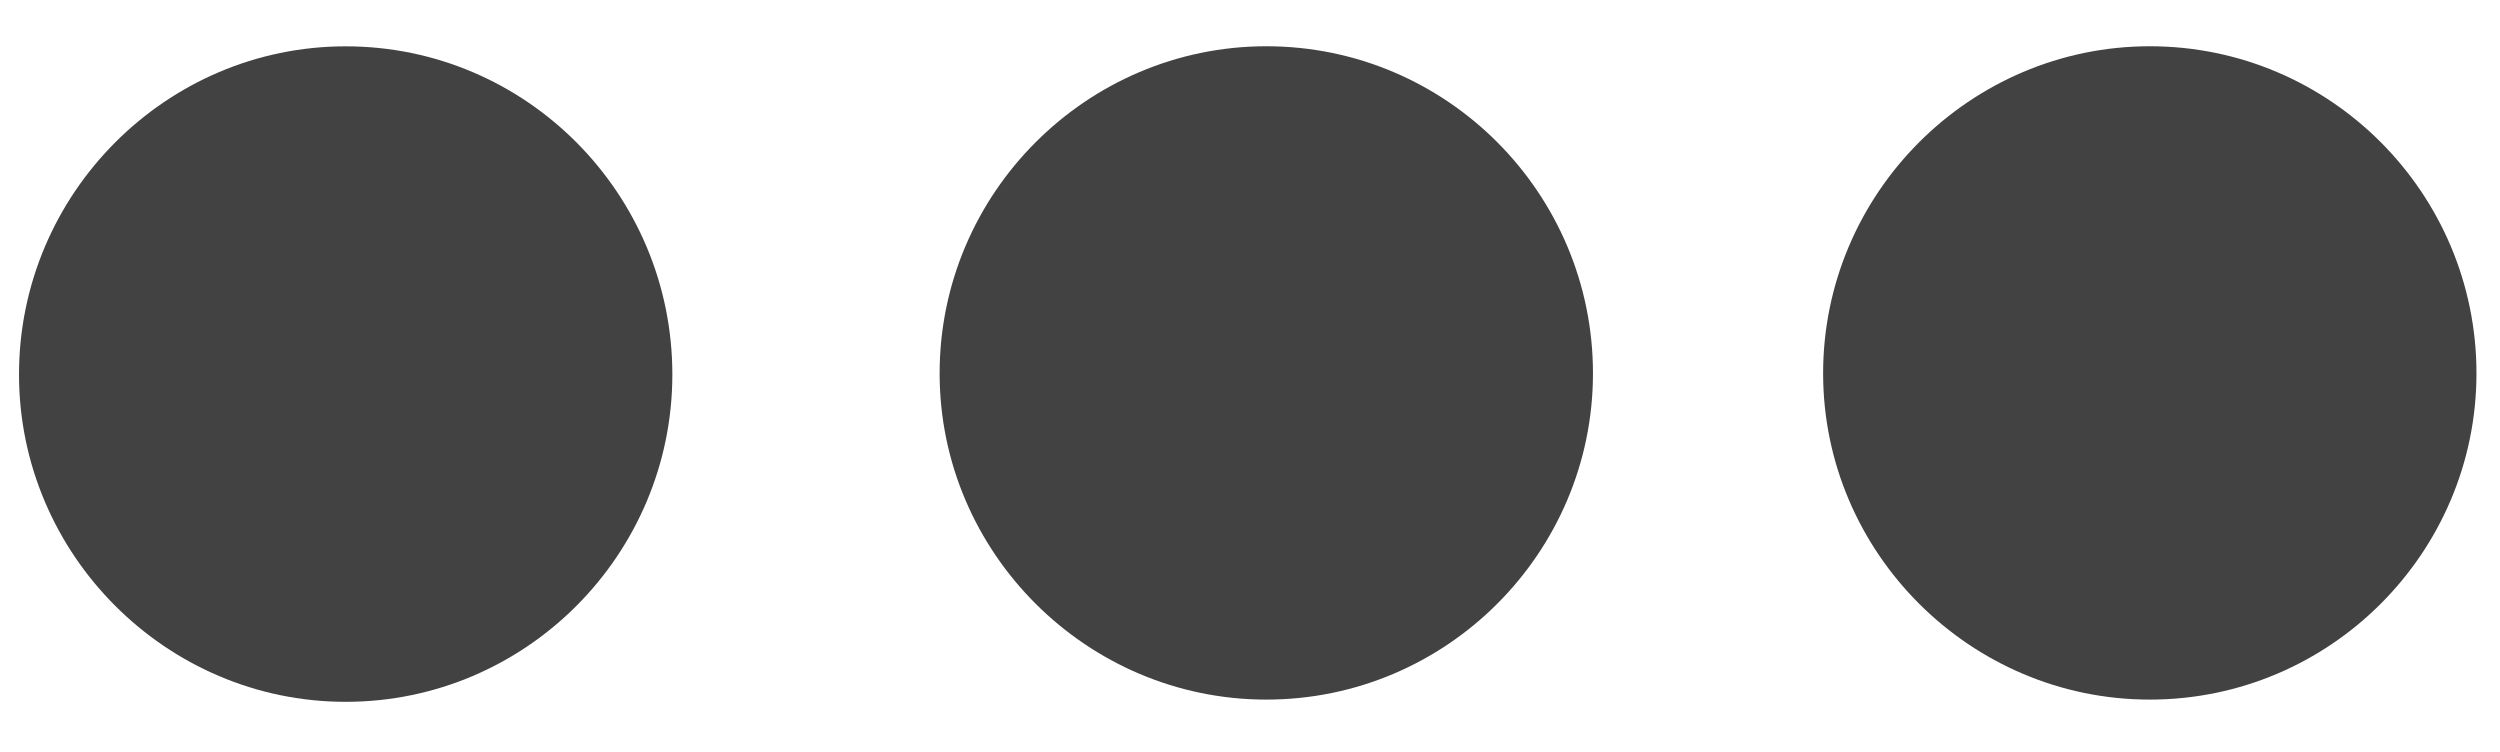
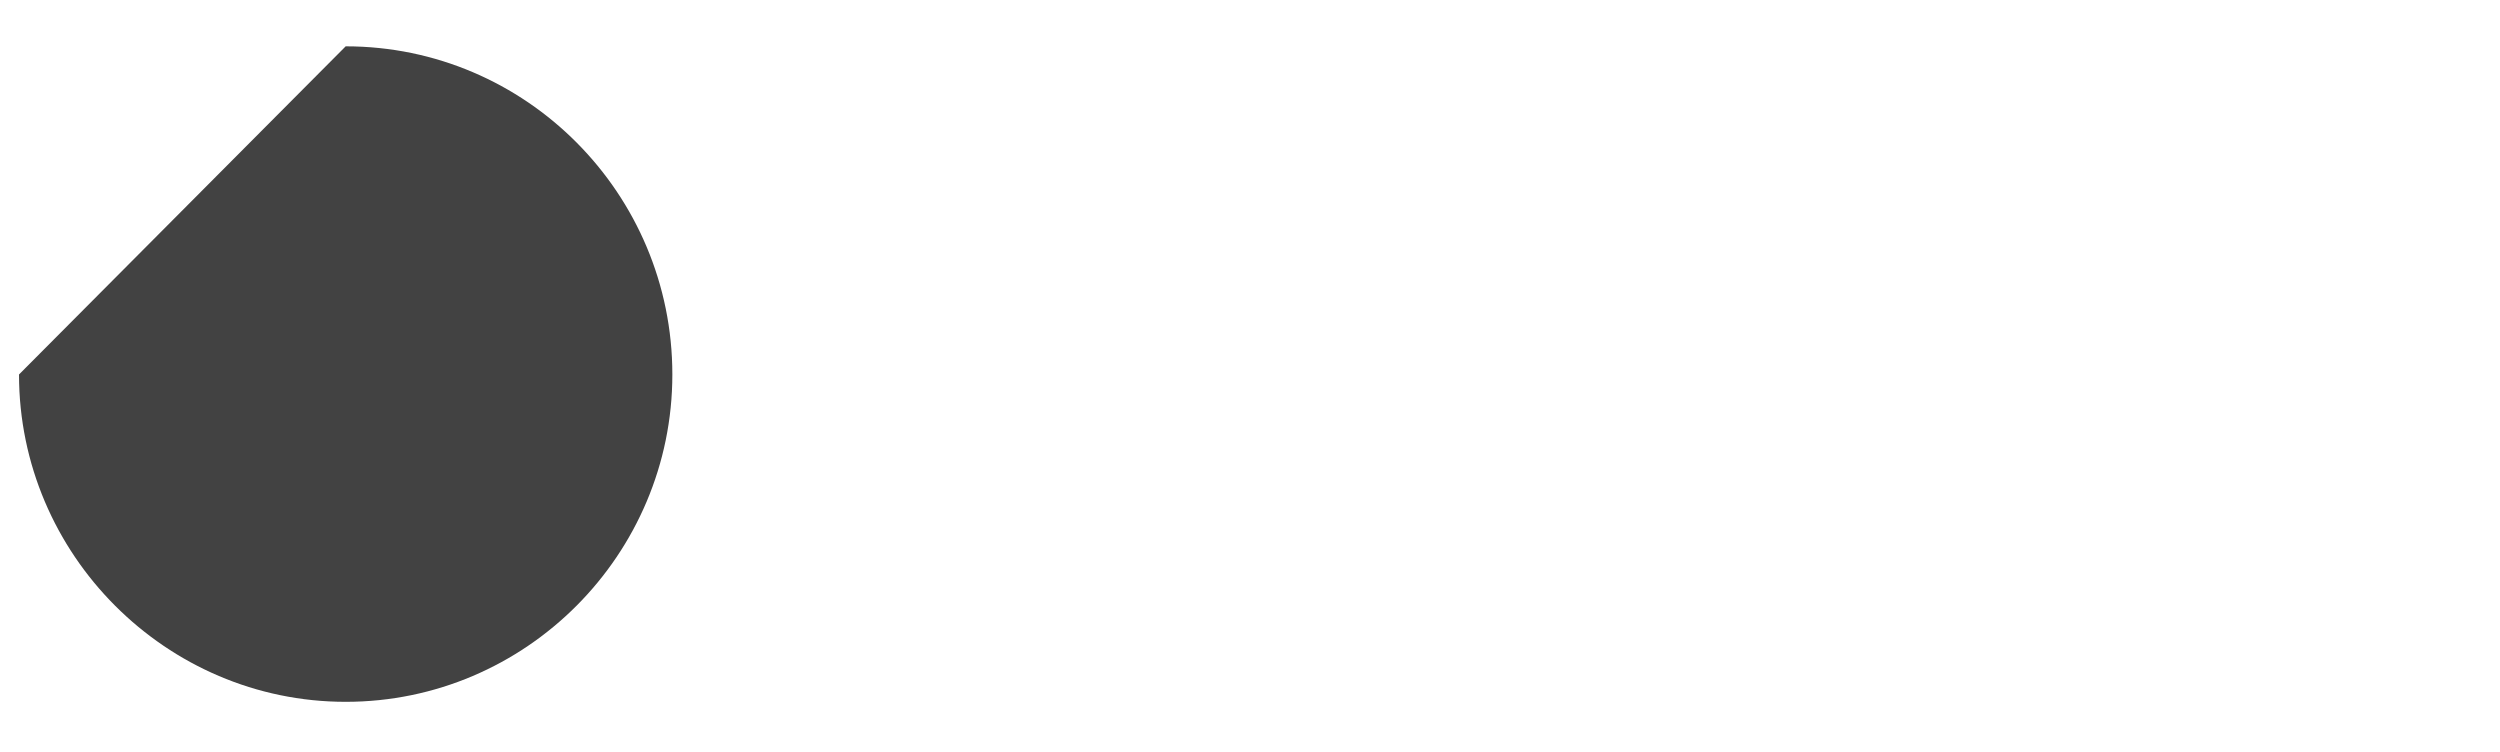
<svg xmlns="http://www.w3.org/2000/svg" version="1.0" id="Calque_1" x="0px" y="0px" viewBox="0 0 336.73 101.24" style="enable-background:new 0 0 336.73 101.24;" xml:space="preserve">
  <style type="text/css">
	.st0{fill-rule:evenodd;clip-rule:evenodd;fill:#424242;}
</style>
  <title>Mobile</title>
  <desc>Created with Sketch.</desc>
  <g id="Mobile">
-     <path id="Fill-5" class="st0" d="M126.56,50.29c0,24.15,19.81,43.94,44,43.94c24.3,0,44-19.79,44-43.94   c0-24.27-19.7-44.06-44-44.06C146.37,6.24,126.56,26.02,126.56,50.29" />
-     <path id="Fill-7_1_" class="st0" d="M2.56,50.44c0,24.23,19.81,44.09,44,44.09c24.3,0,44-19.86,44-44.09c0-24.35-19.7-44.2-44-44.2   C22.37,6.24,2.56,26.09,2.56,50.44" />
-     <path id="Fill-9" class="st0" d="M245.56,50.29c0,24.15,19.81,43.94,44,43.94c24.3,0,44-19.79,44-43.94   c0-24.27-19.7-44.06-44-44.06C265.37,6.24,245.56,26.02,245.56,50.29" />
+     <path id="Fill-7_1_" class="st0" d="M2.56,50.44c0,24.23,19.81,44.09,44,44.09c24.3,0,44-19.86,44-44.09c0-24.35-19.7-44.2-44-44.2   " />
  </g>
</svg>